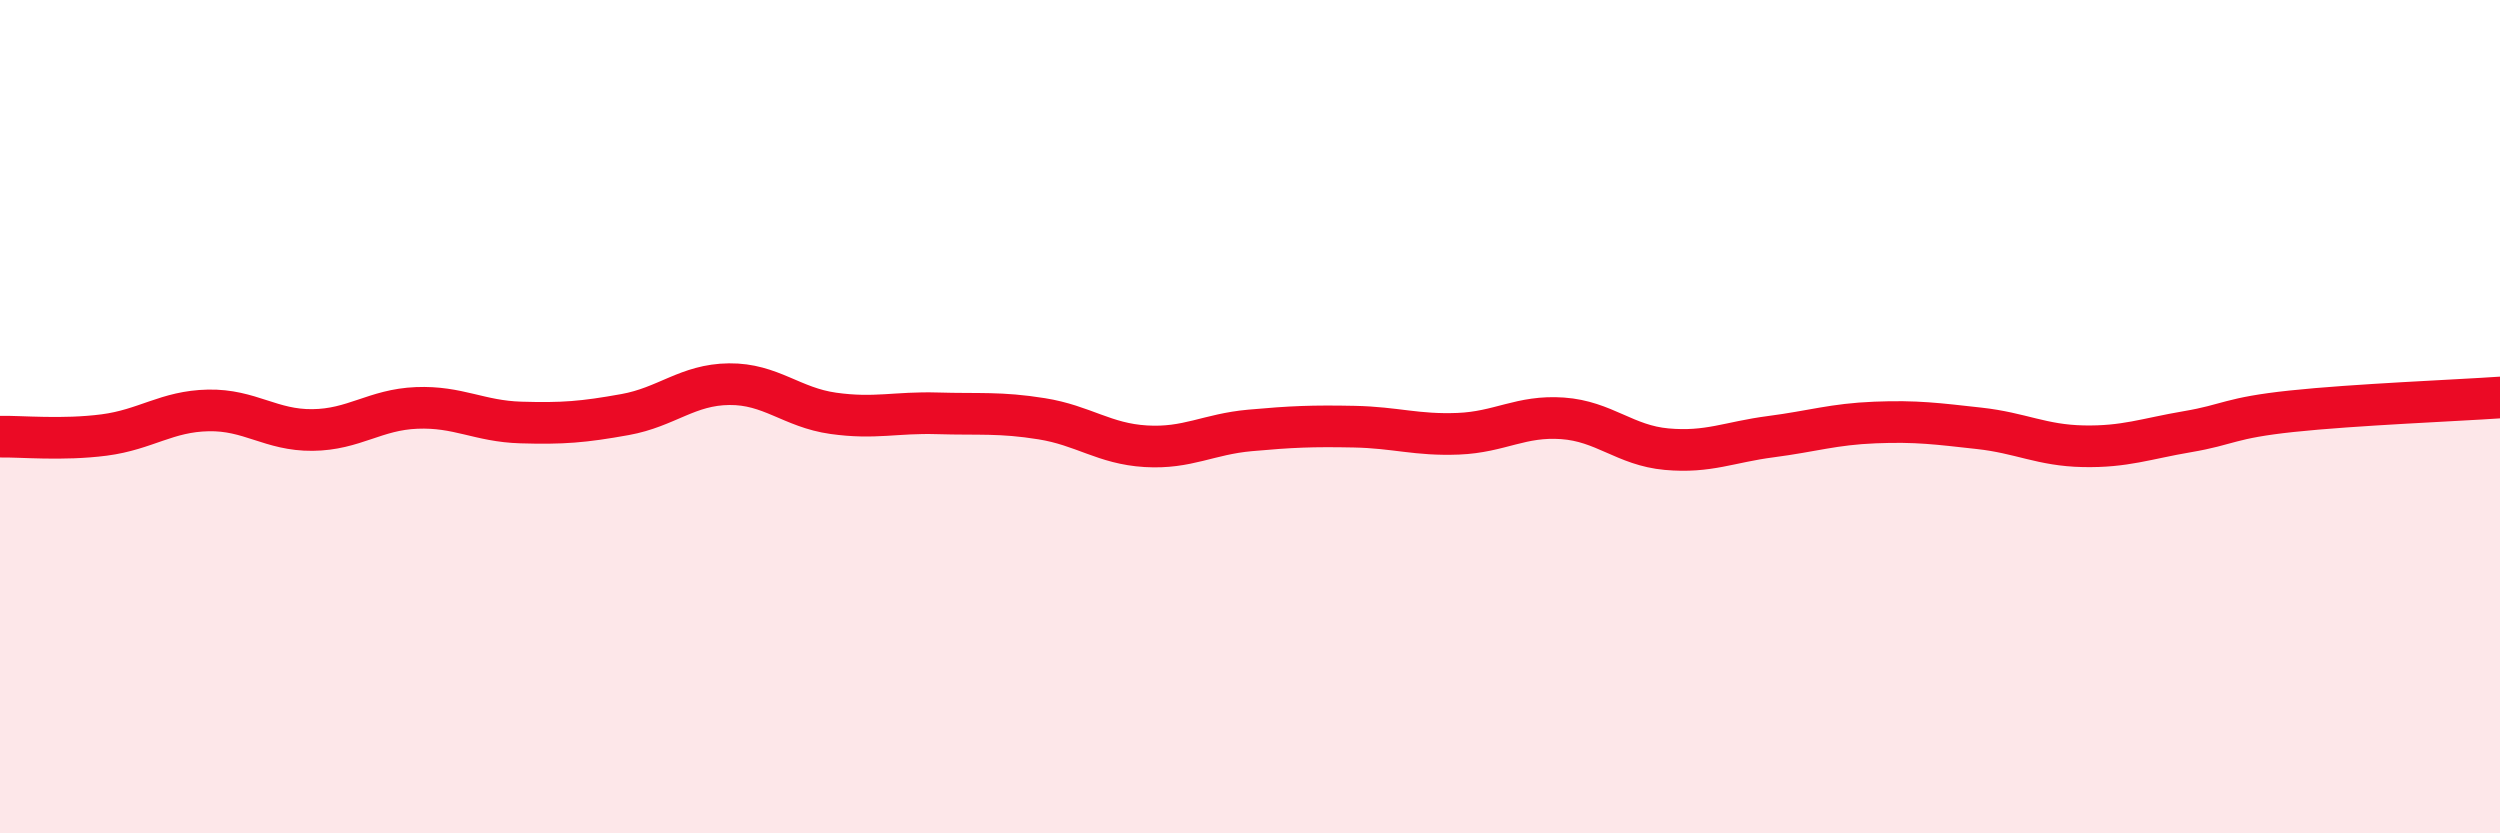
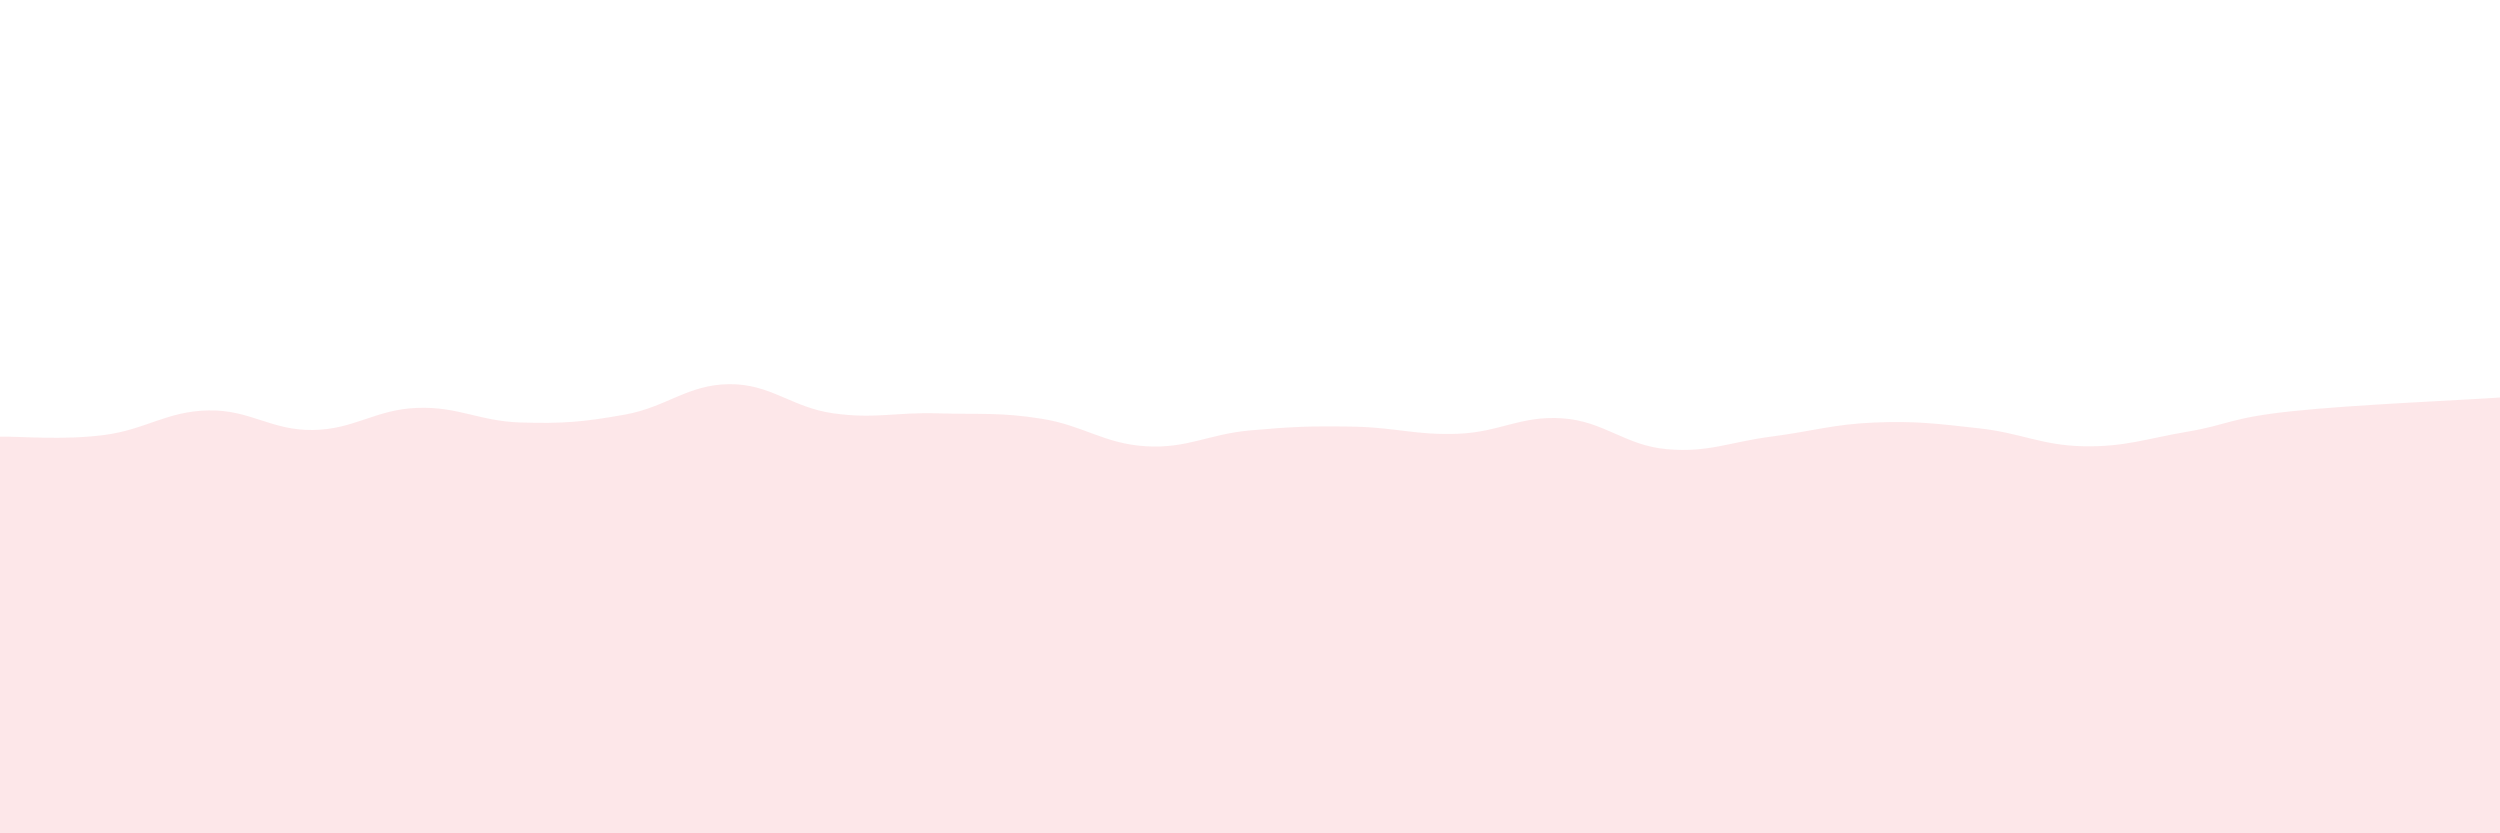
<svg xmlns="http://www.w3.org/2000/svg" width="60" height="20" viewBox="0 0 60 20">
  <path d="M 0,10.48 C 0.5,10.47 1.5,10.57 2.5,10.44 C 3.5,10.31 4,9.87 5,9.85 C 6,9.83 6.5,10.33 7.5,10.32 C 8.5,10.31 9,9.83 10,9.79 C 11,9.75 11.5,10.11 12.5,10.14 C 13.5,10.17 14,10.13 15,9.95 C 16,9.77 16.5,9.23 17.5,9.22 C 18.5,9.21 19,9.78 20,9.92 C 21,10.06 21.5,9.89 22.5,9.92 C 23.5,9.95 24,9.89 25,10.05 C 26,10.21 26.5,10.65 27.5,10.71 C 28.5,10.77 29,10.42 30,10.33 C 31,10.24 31.5,10.22 32.5,10.24 C 33.5,10.26 34,10.45 35,10.41 C 36,10.37 36.5,9.97 37.5,10.04 C 38.5,10.11 39,10.69 40,10.78 C 41,10.87 41.5,10.61 42.5,10.48 C 43.5,10.35 44,10.18 45,10.14 C 46,10.1 46.5,10.17 47.5,10.28 C 48.5,10.39 49,10.69 50,10.71 C 51,10.73 51.5,10.53 52.5,10.36 C 53.5,10.19 53.5,10.03 55,9.87 C 56.5,9.71 59,9.61 60,9.54L60 20L0 20Z" fill="#EB0A25" opacity="0.1" stroke-linecap="round" stroke-linejoin="round" />
-   <path d="M 0,10.48 C 0.5,10.47 1.5,10.57 2.5,10.44 C 3.5,10.31 4,9.87 5,9.85 C 6,9.83 6.5,10.33 7.5,10.32 C 8.5,10.31 9,9.83 10,9.79 C 11,9.75 11.5,10.11 12.5,10.14 C 13.5,10.17 14,10.13 15,9.95 C 16,9.77 16.5,9.23 17.5,9.22 C 18.5,9.21 19,9.78 20,9.92 C 21,10.06 21.5,9.89 22.5,9.92 C 23.5,9.95 24,9.89 25,10.05 C 26,10.21 26.5,10.65 27.5,10.71 C 28.5,10.77 29,10.42 30,10.33 C 31,10.24 31.5,10.22 32.5,10.24 C 33.5,10.26 34,10.45 35,10.41 C 36,10.37 36.5,9.97 37.5,10.04 C 38.5,10.11 39,10.69 40,10.78 C 41,10.87 41.5,10.61 42.5,10.48 C 43.5,10.35 44,10.18 45,10.14 C 46,10.1 46.5,10.17 47.5,10.28 C 48.5,10.39 49,10.69 50,10.71 C 51,10.73 51.5,10.53 52.5,10.36 C 53.5,10.19 53.5,10.03 55,9.87 C 56.5,9.71 59,9.61 60,9.54" stroke="#EB0A25" stroke-width="1" fill="none" stroke-linecap="round" stroke-linejoin="round" />
</svg>